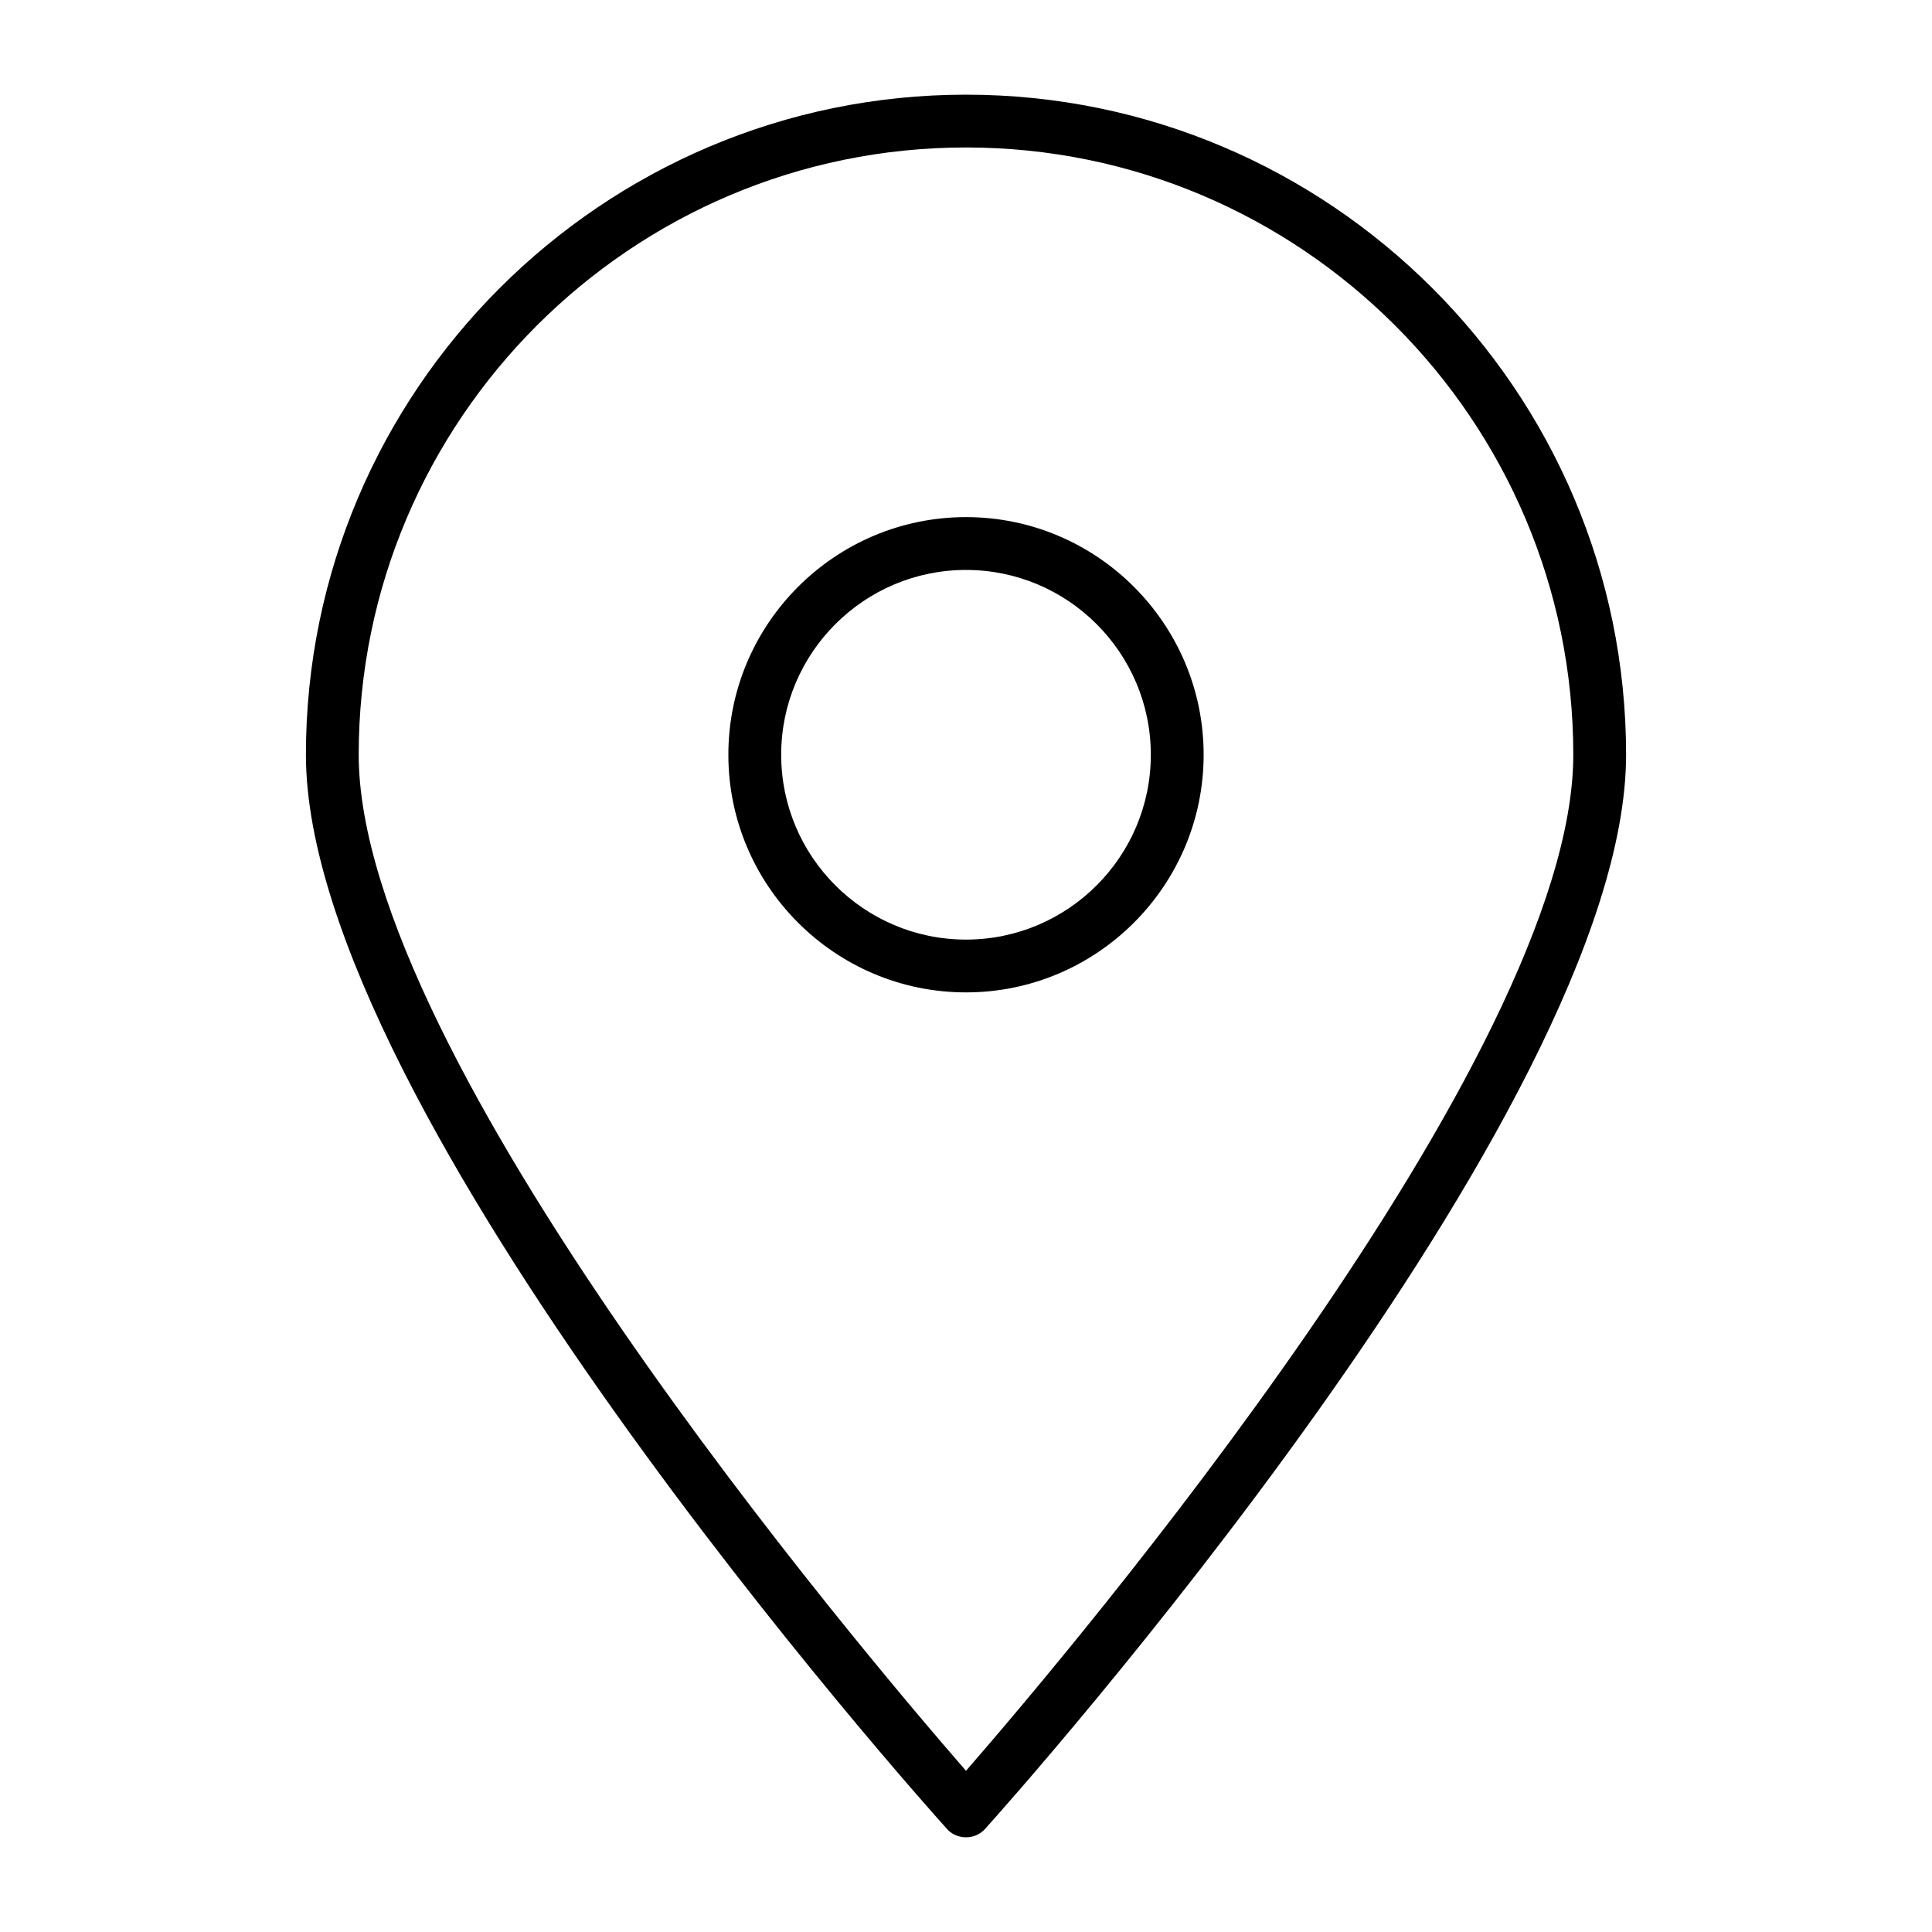
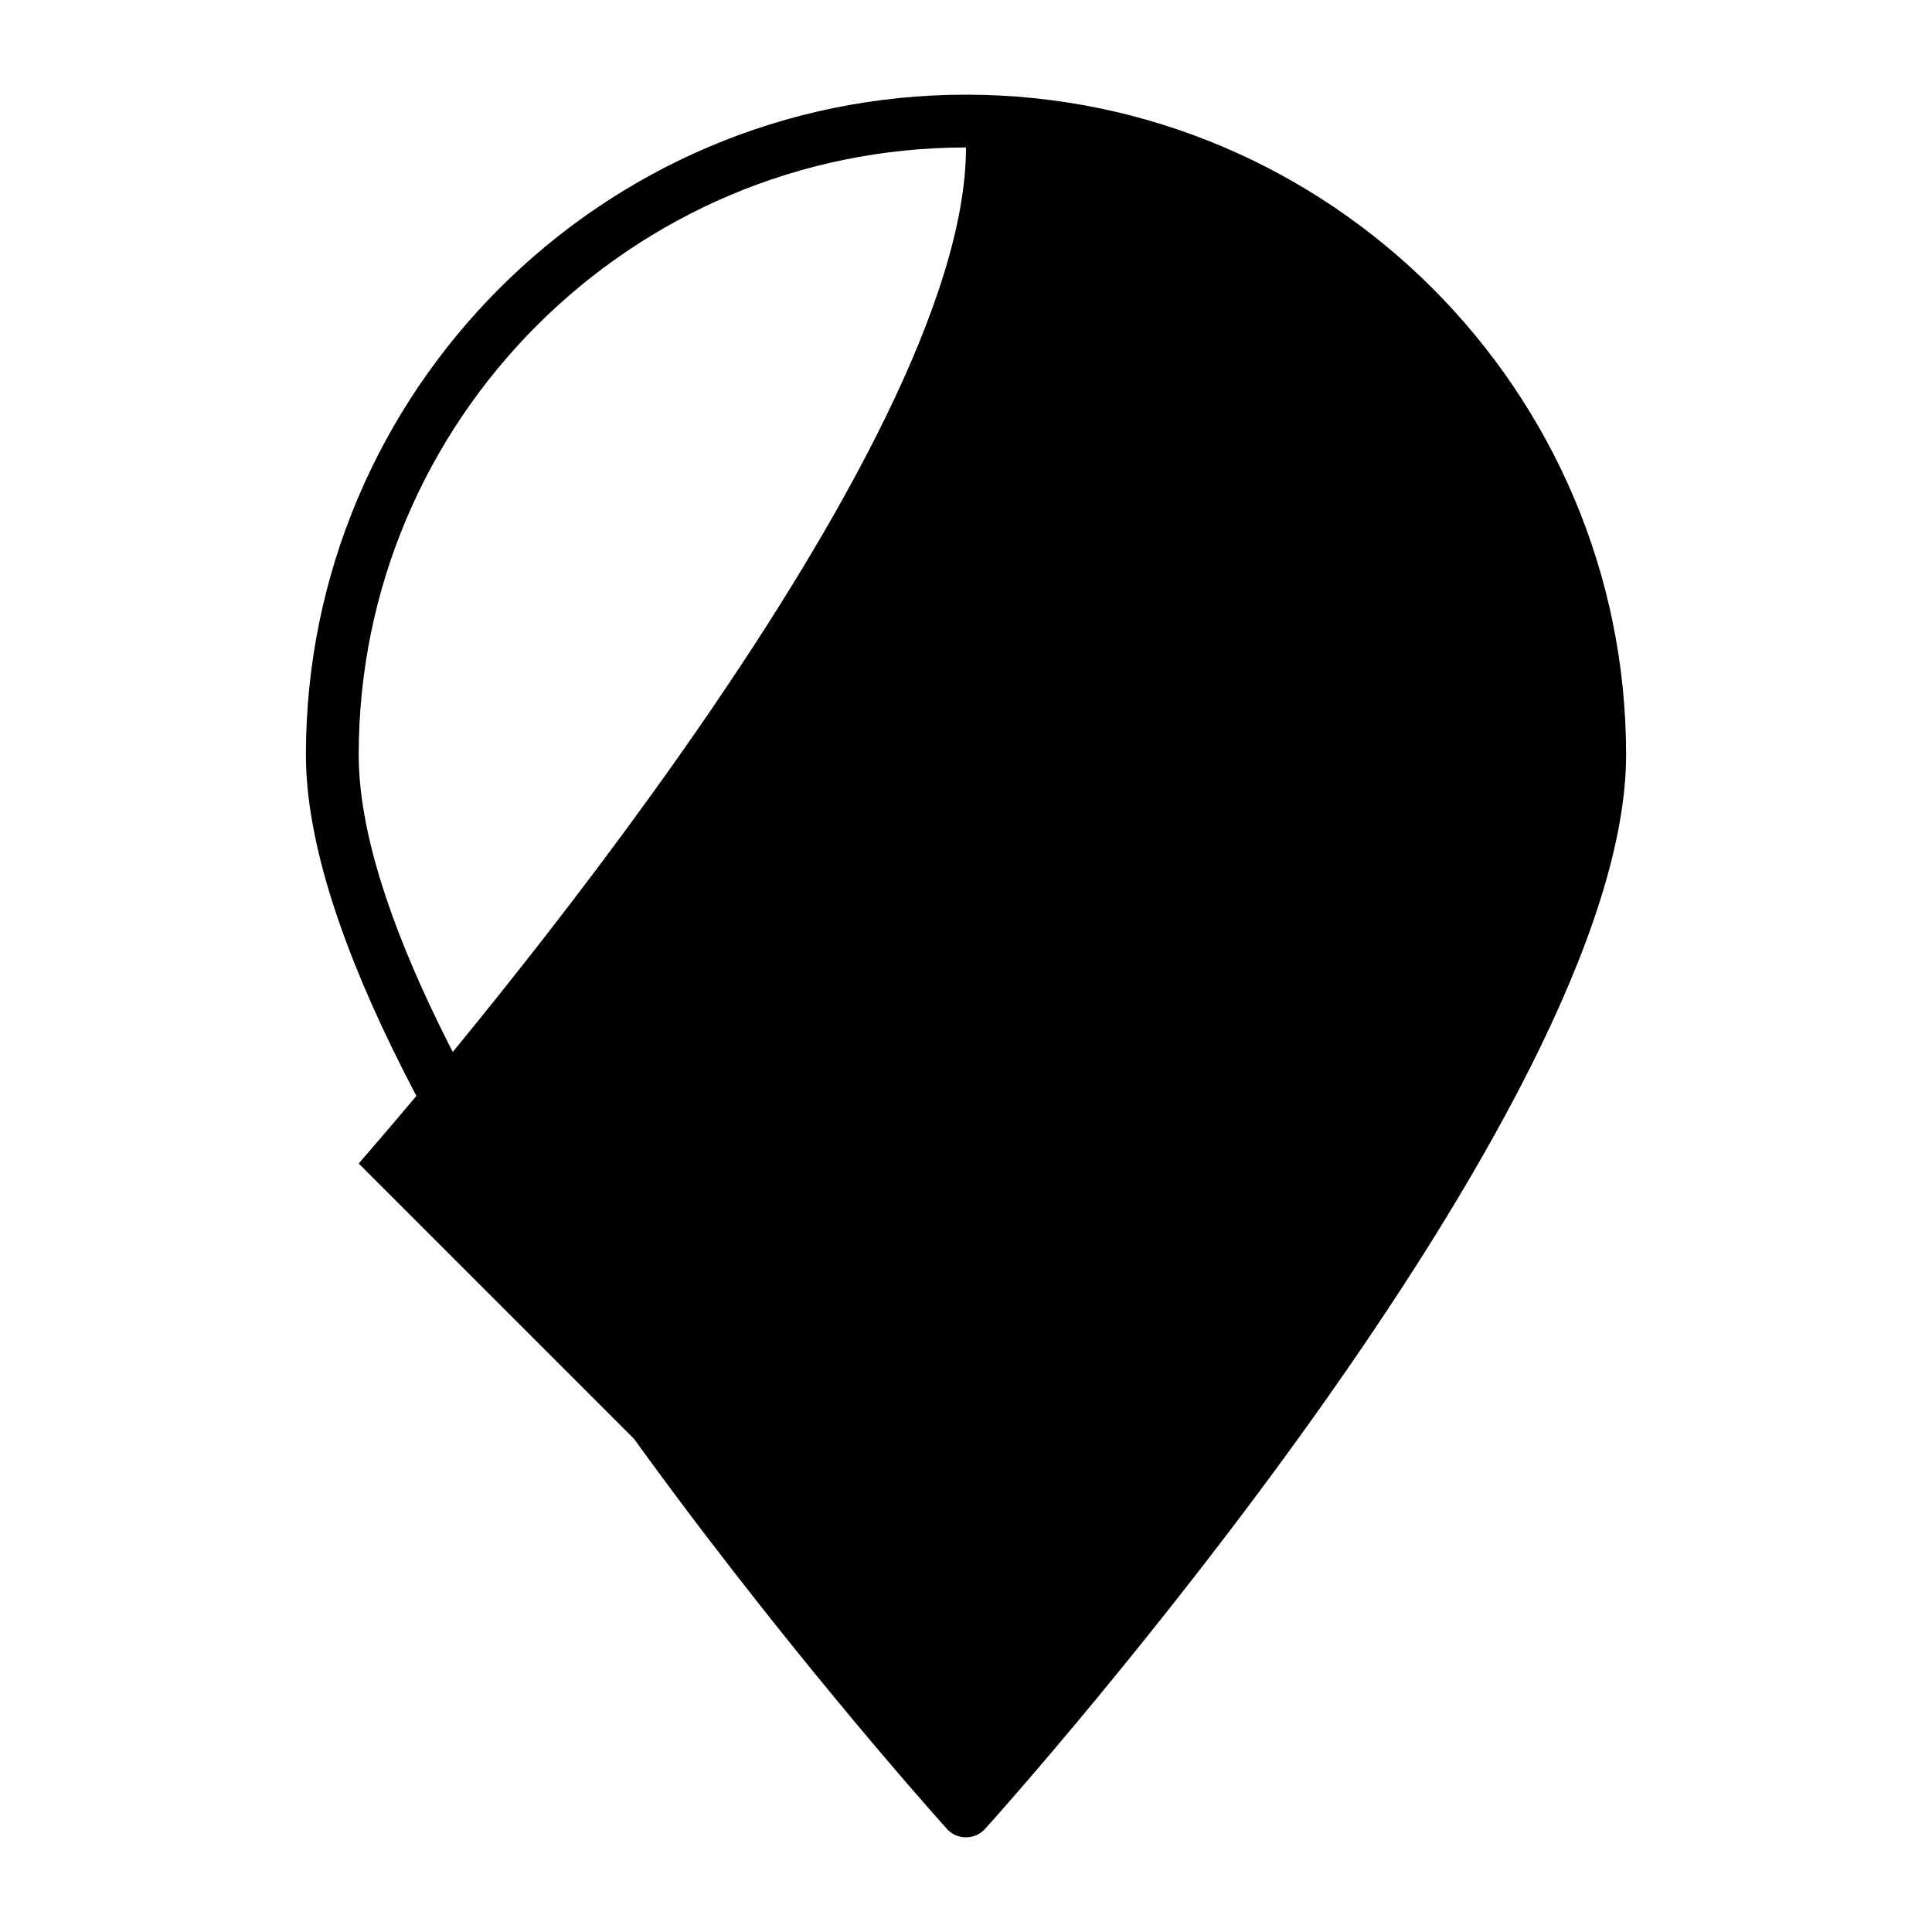
<svg xmlns="http://www.w3.org/2000/svg" fill="#000000" width="800px" height="800px" version="1.1" viewBox="144 144 512 512">
  <g>
-     <path d="m400 169.09c-96.426 0-174.93 78.512-174.93 174.93 0 94.324 162.76 276.82 169.75 284.51 1.258 1.539 3.219 2.379 5.18 2.379s3.918-0.84 5.18-2.379c6.996-7.695 169.75-190.19 169.75-284.51 0-96.422-78.512-174.93-174.93-174.93zm0 444.19c-28.129-32.328-160.94-189.21-160.94-269.26 0-88.727 72.215-160.94 160.94-160.94s160.94 72.211 160.94 160.94c0 79.91-132.81 236.93-160.94 269.26z" />
-     <path d="m400 281.04c-34.707 0-62.977 28.27-62.977 62.977s28.27 62.977 62.977 62.977 62.977-28.27 62.977-62.977-28.27-62.977-62.977-62.977zm0 111.96c-27.012 0-48.98-21.973-48.98-48.98 0-27.012 21.973-48.98 48.98-48.98 27.012 0 48.98 21.973 48.98 48.98 0 27.012-21.973 48.98-48.98 48.98z" />
+     <path d="m400 169.09c-96.426 0-174.93 78.512-174.93 174.93 0 94.324 162.76 276.82 169.75 284.51 1.258 1.539 3.219 2.379 5.18 2.379s3.918-0.84 5.18-2.379c6.996-7.695 169.75-190.19 169.75-284.51 0-96.422-78.512-174.93-174.93-174.93zm0 444.19c-28.129-32.328-160.94-189.21-160.94-269.26 0-88.727 72.215-160.94 160.94-160.94c0 79.91-132.81 236.93-160.94 269.26z" />
  </g>
</svg>